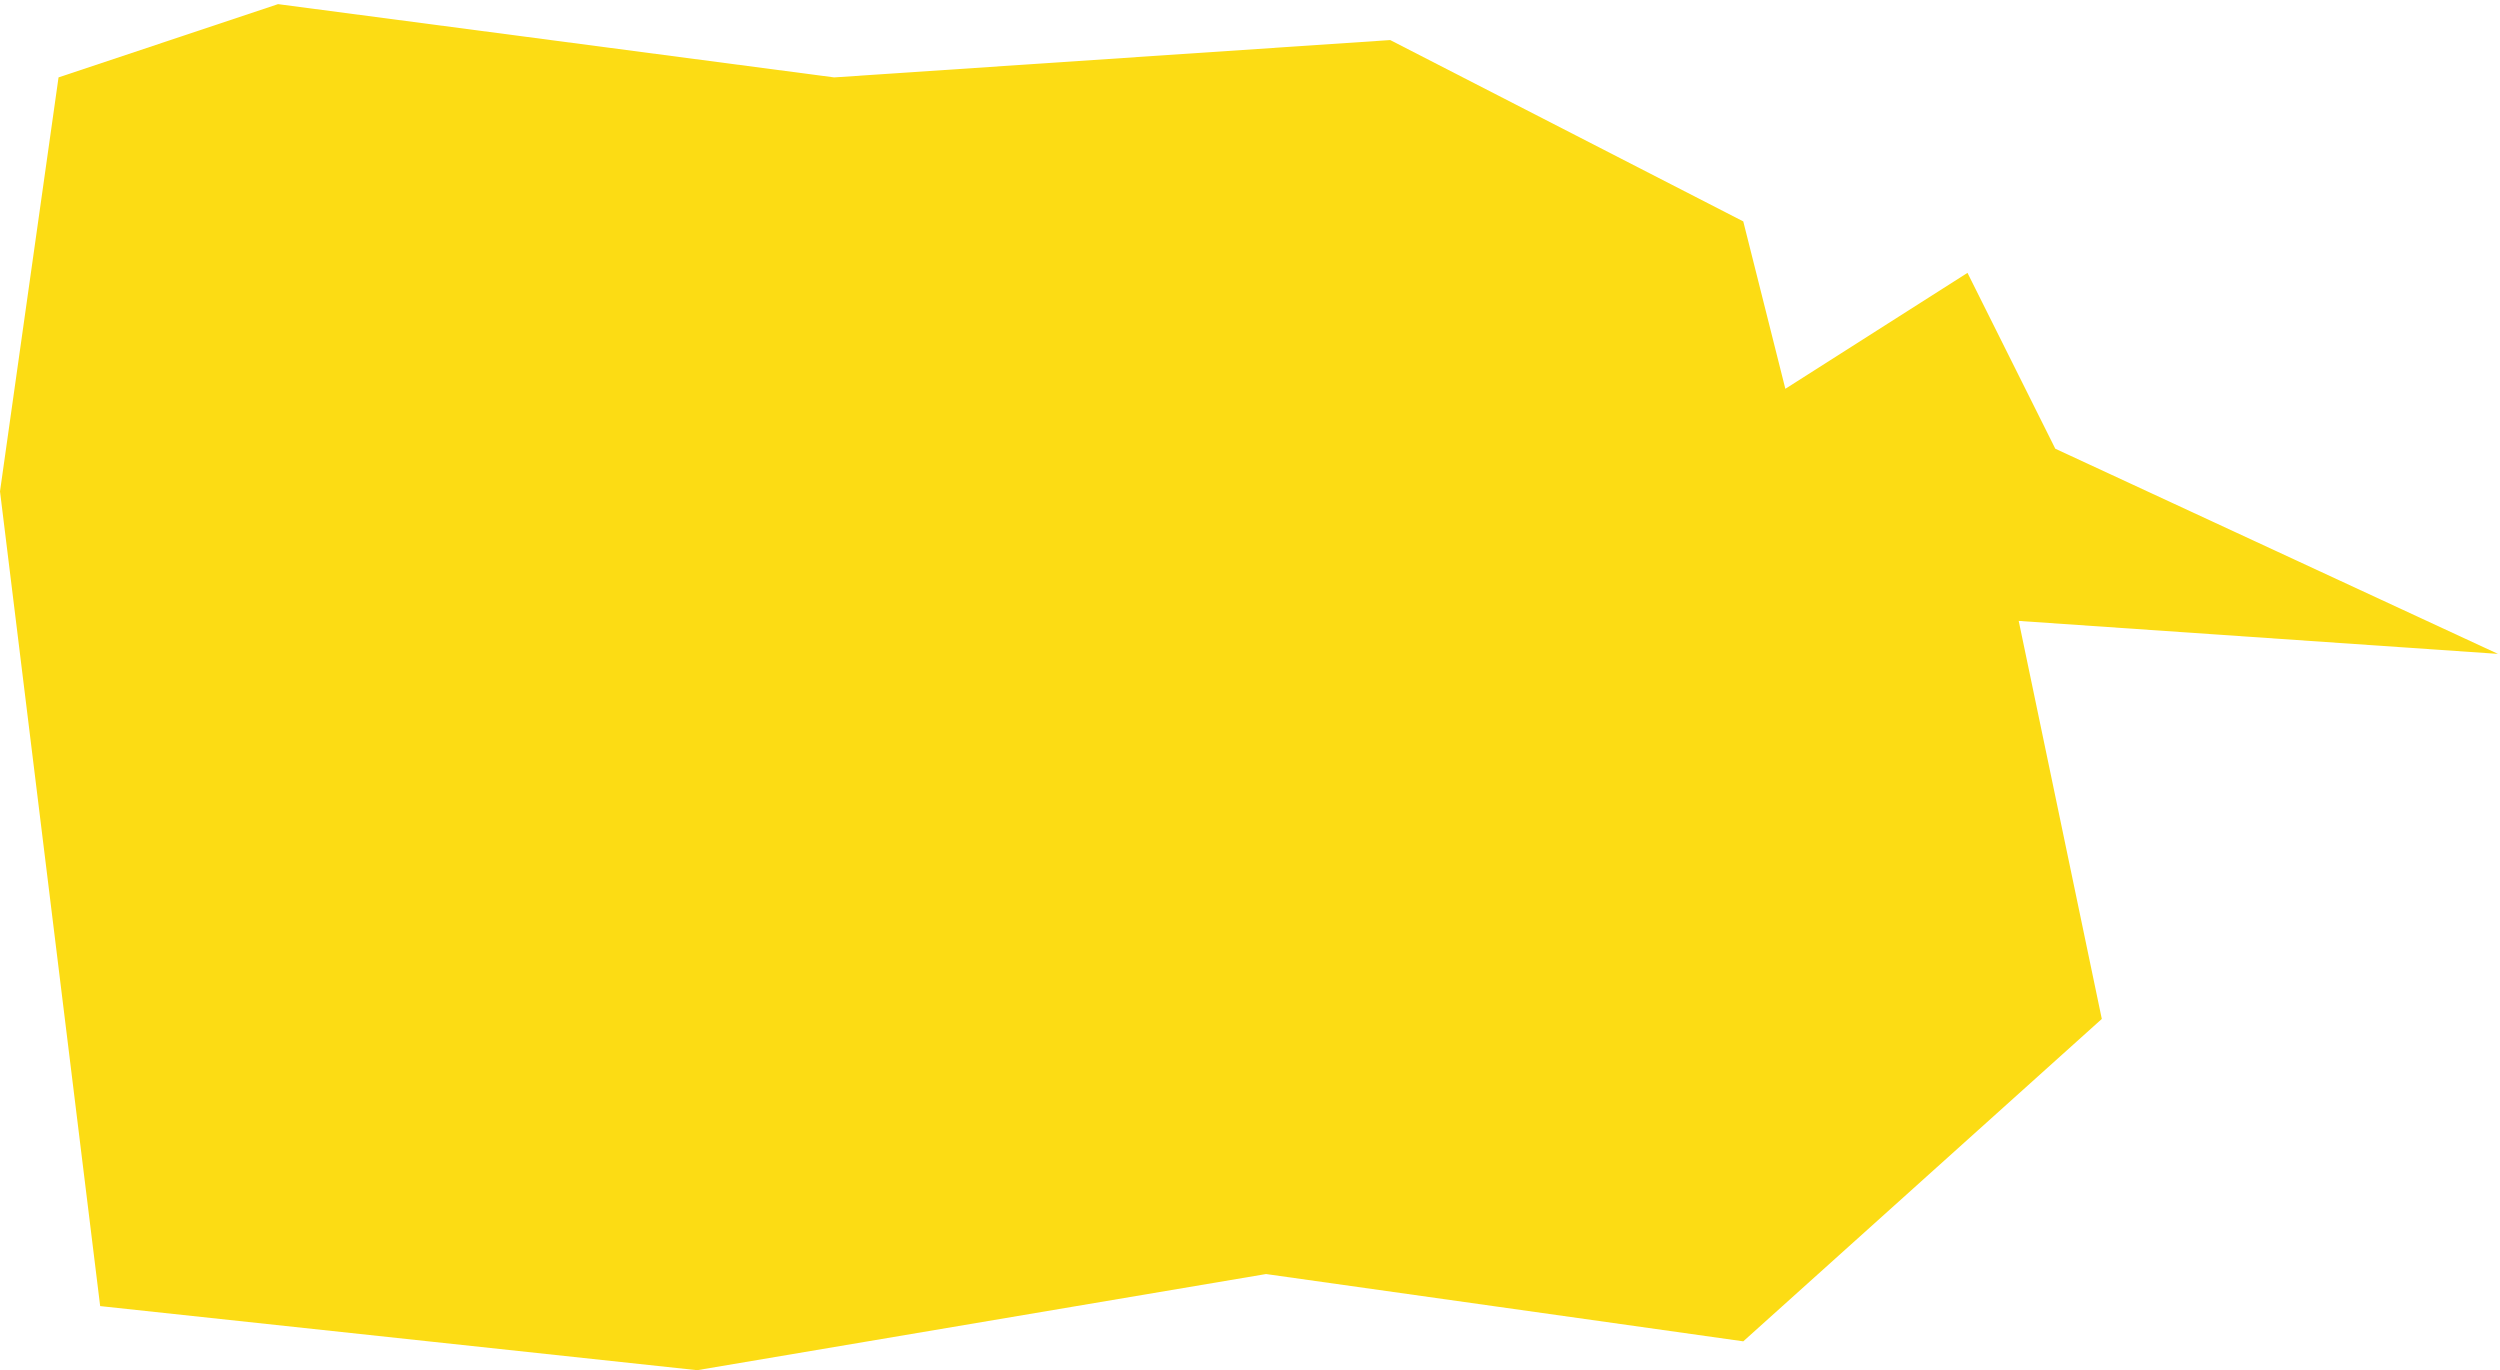
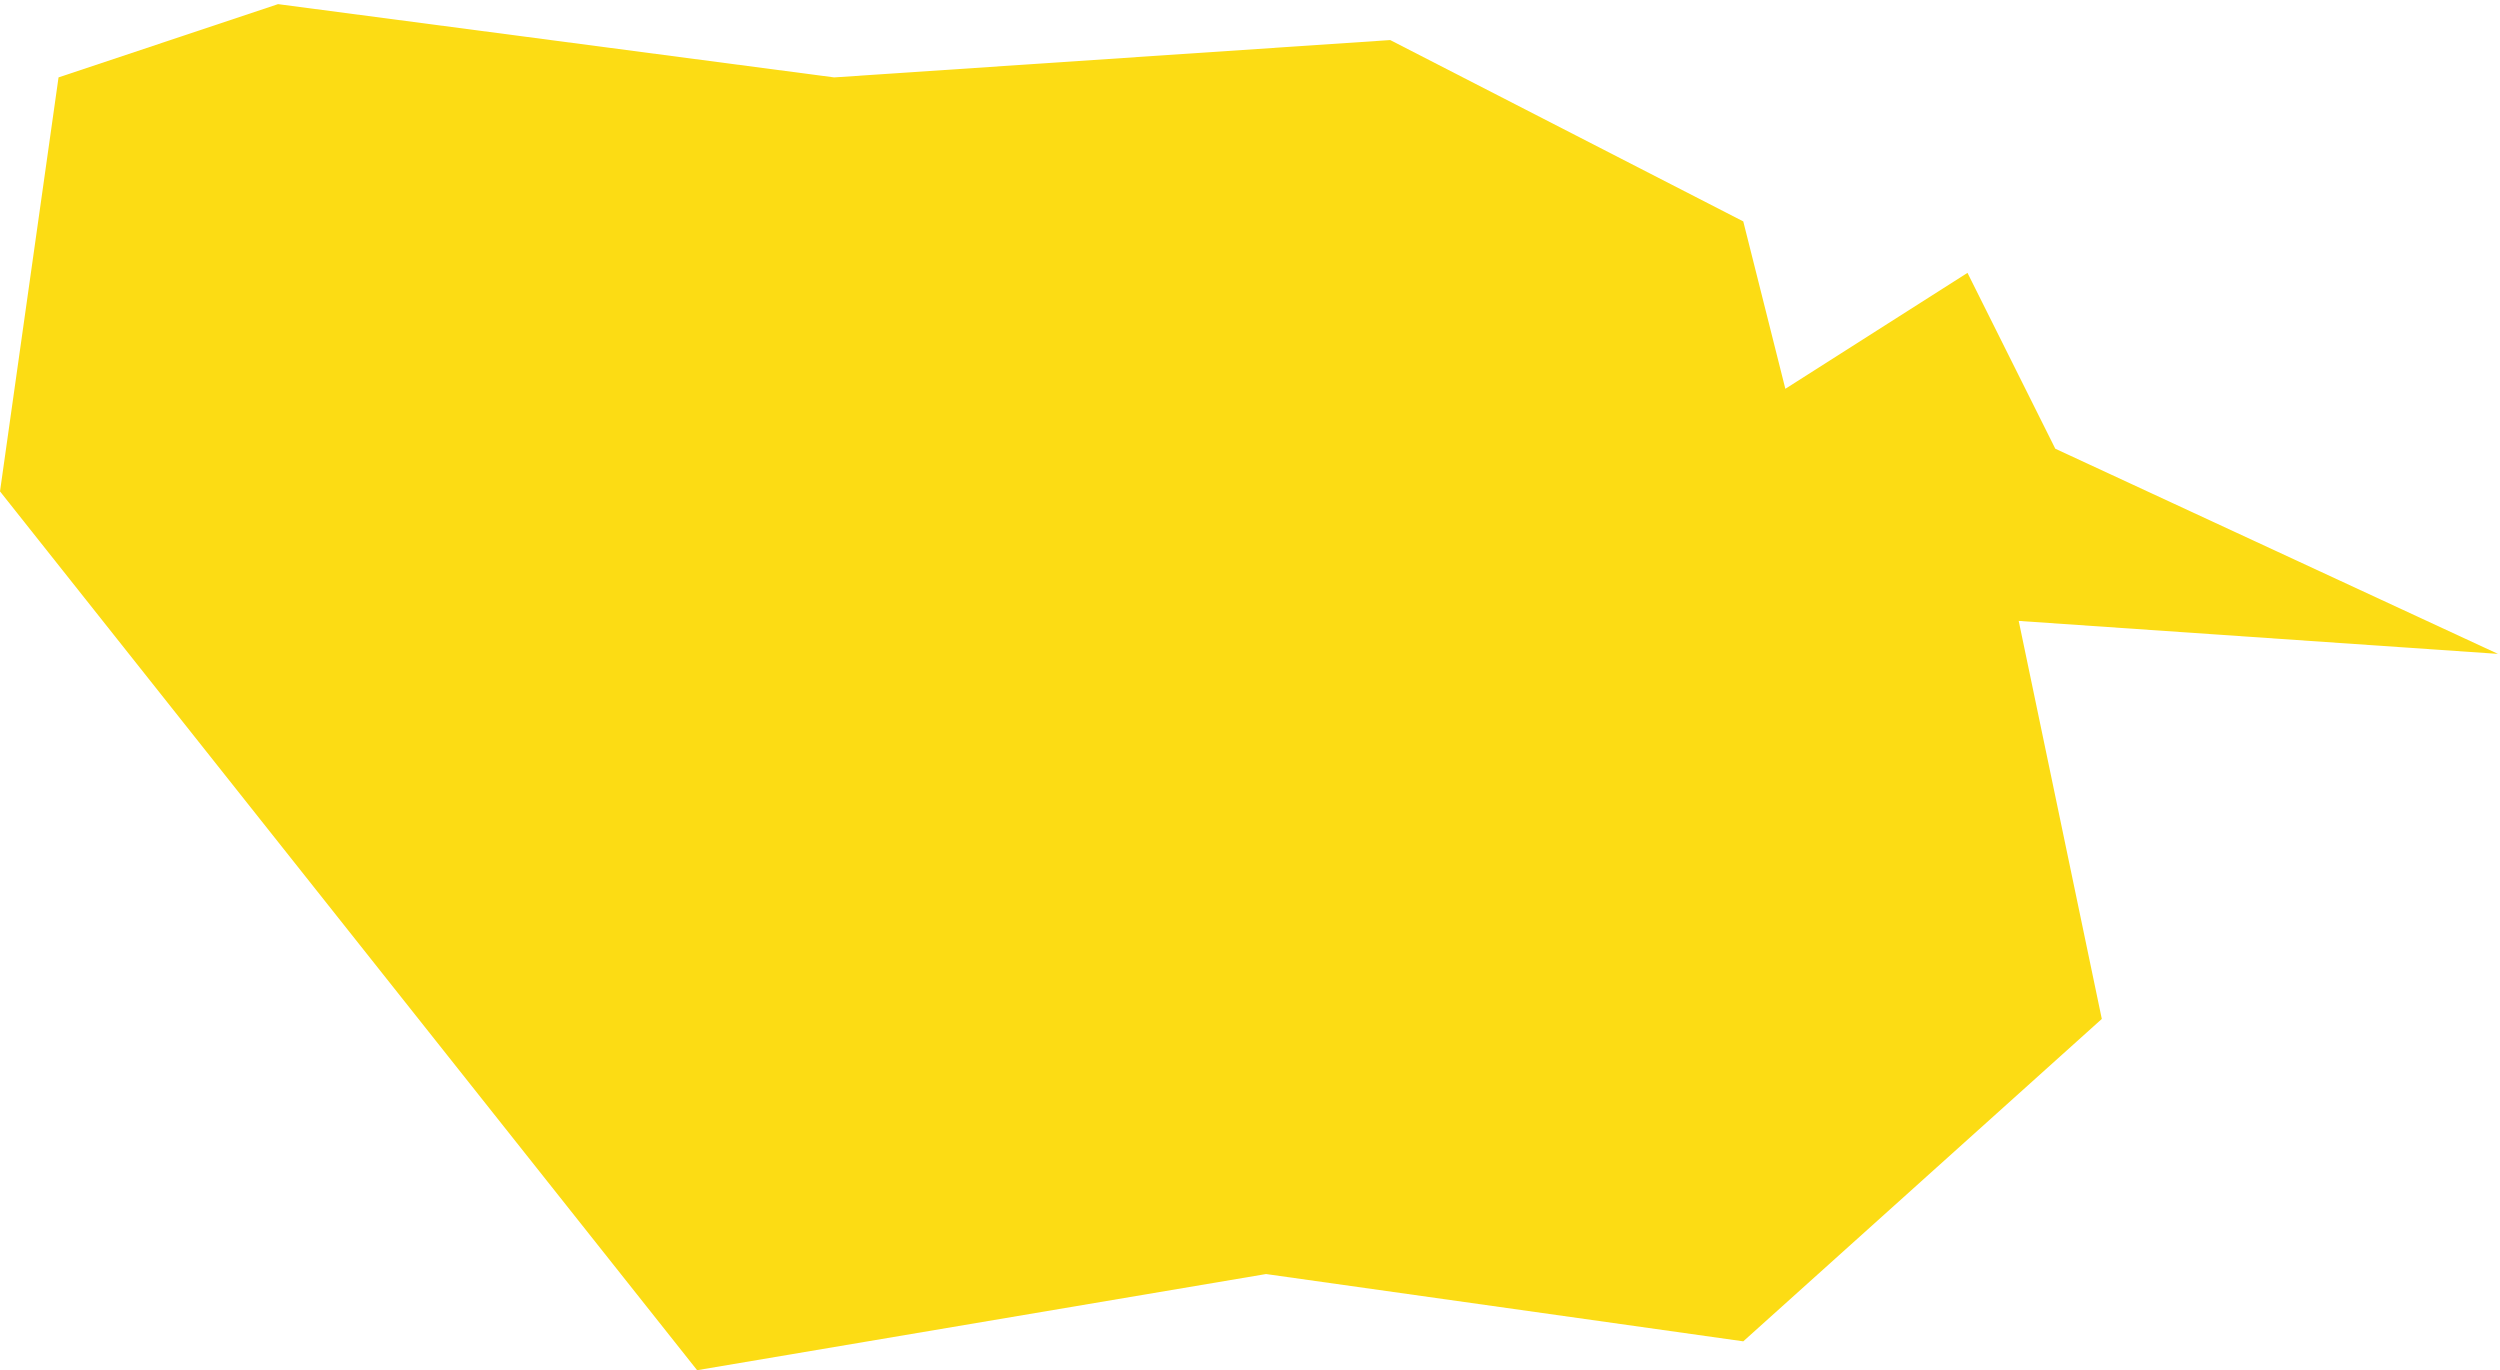
<svg xmlns="http://www.w3.org/2000/svg" width="312" height="171" viewBox="0 0 312 171" fill="none">
-   <path d="M311.746 81.604L256.5 56L245.542 34.054L222.812 48.523L217.56 27.632L173.5 5L104.101 9.66L34.7 0.516L7.305 9.66L0 61.325L12.5 163L87 171L158 159L217.56 167.398L262.305 127.164L251.934 77.489L311.746 81.604Z" fill="#FCDC14" />
+   <path d="M311.746 81.604L256.5 56L245.542 34.054L222.812 48.523L217.56 27.632L173.5 5L104.101 9.66L34.7 0.516L7.305 9.66L0 61.325L87 171L158 159L217.56 167.398L262.305 127.164L251.934 77.489L311.746 81.604Z" fill="#FCDC14" />
</svg>